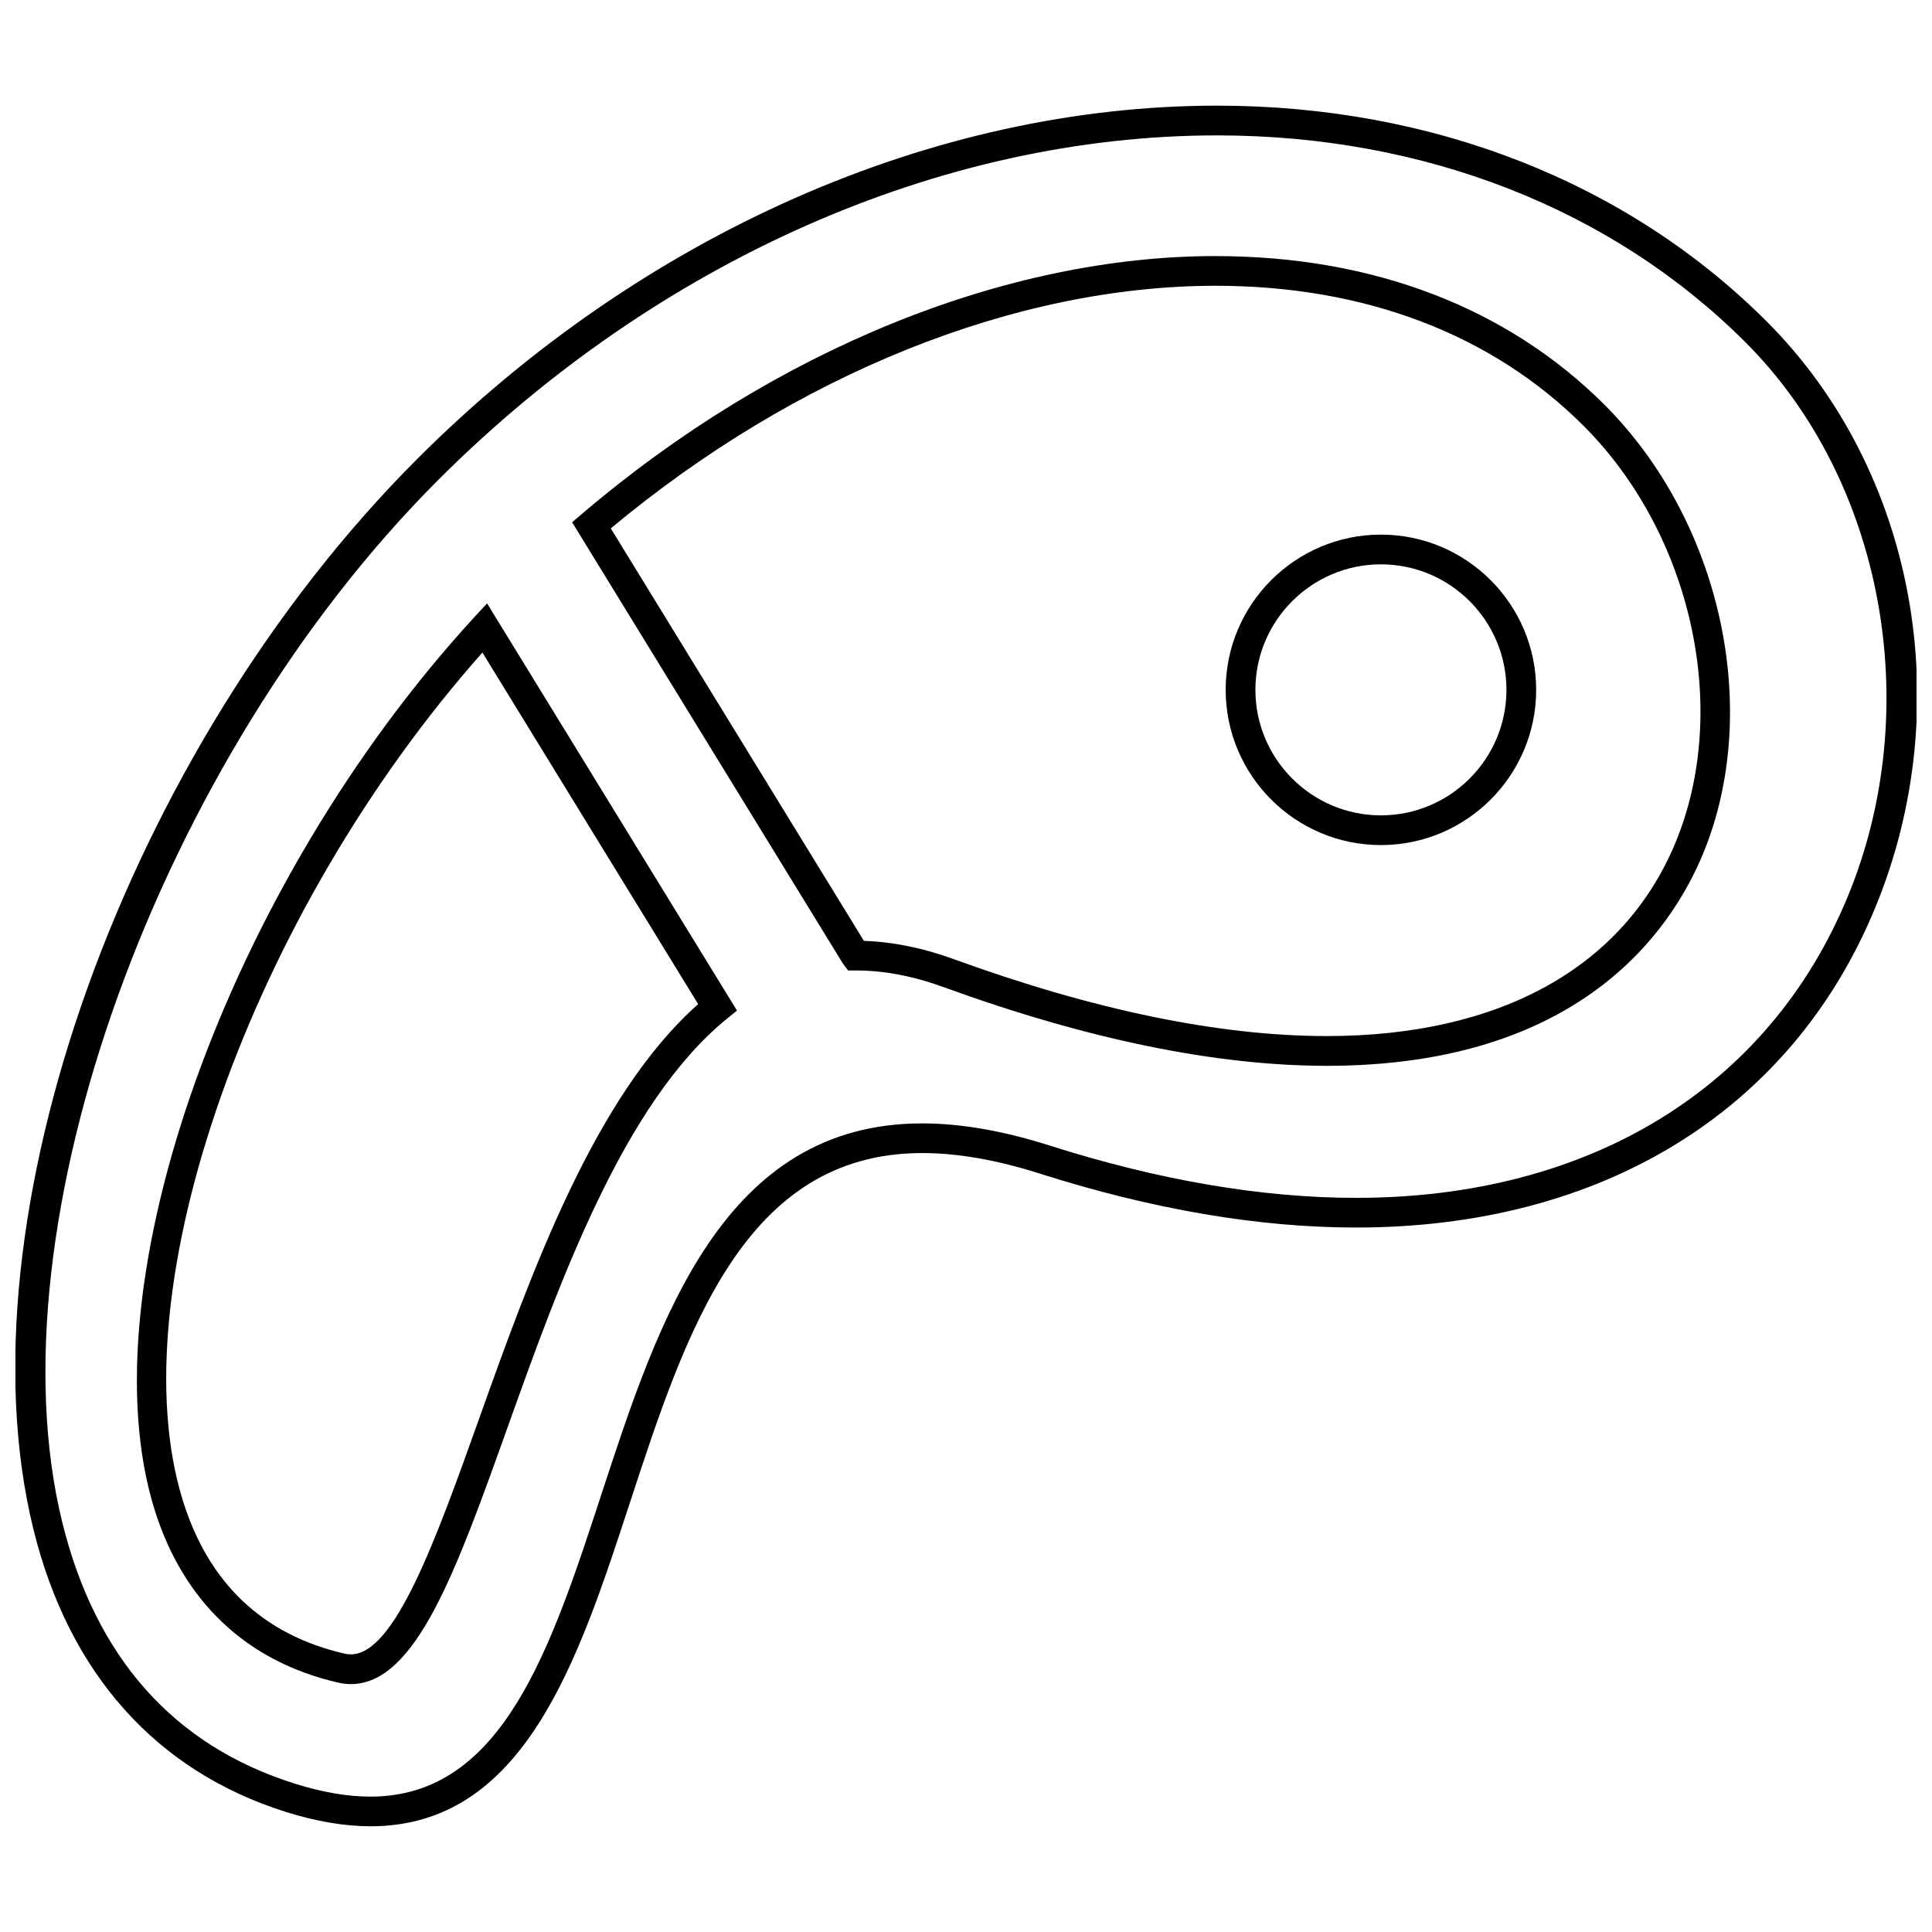
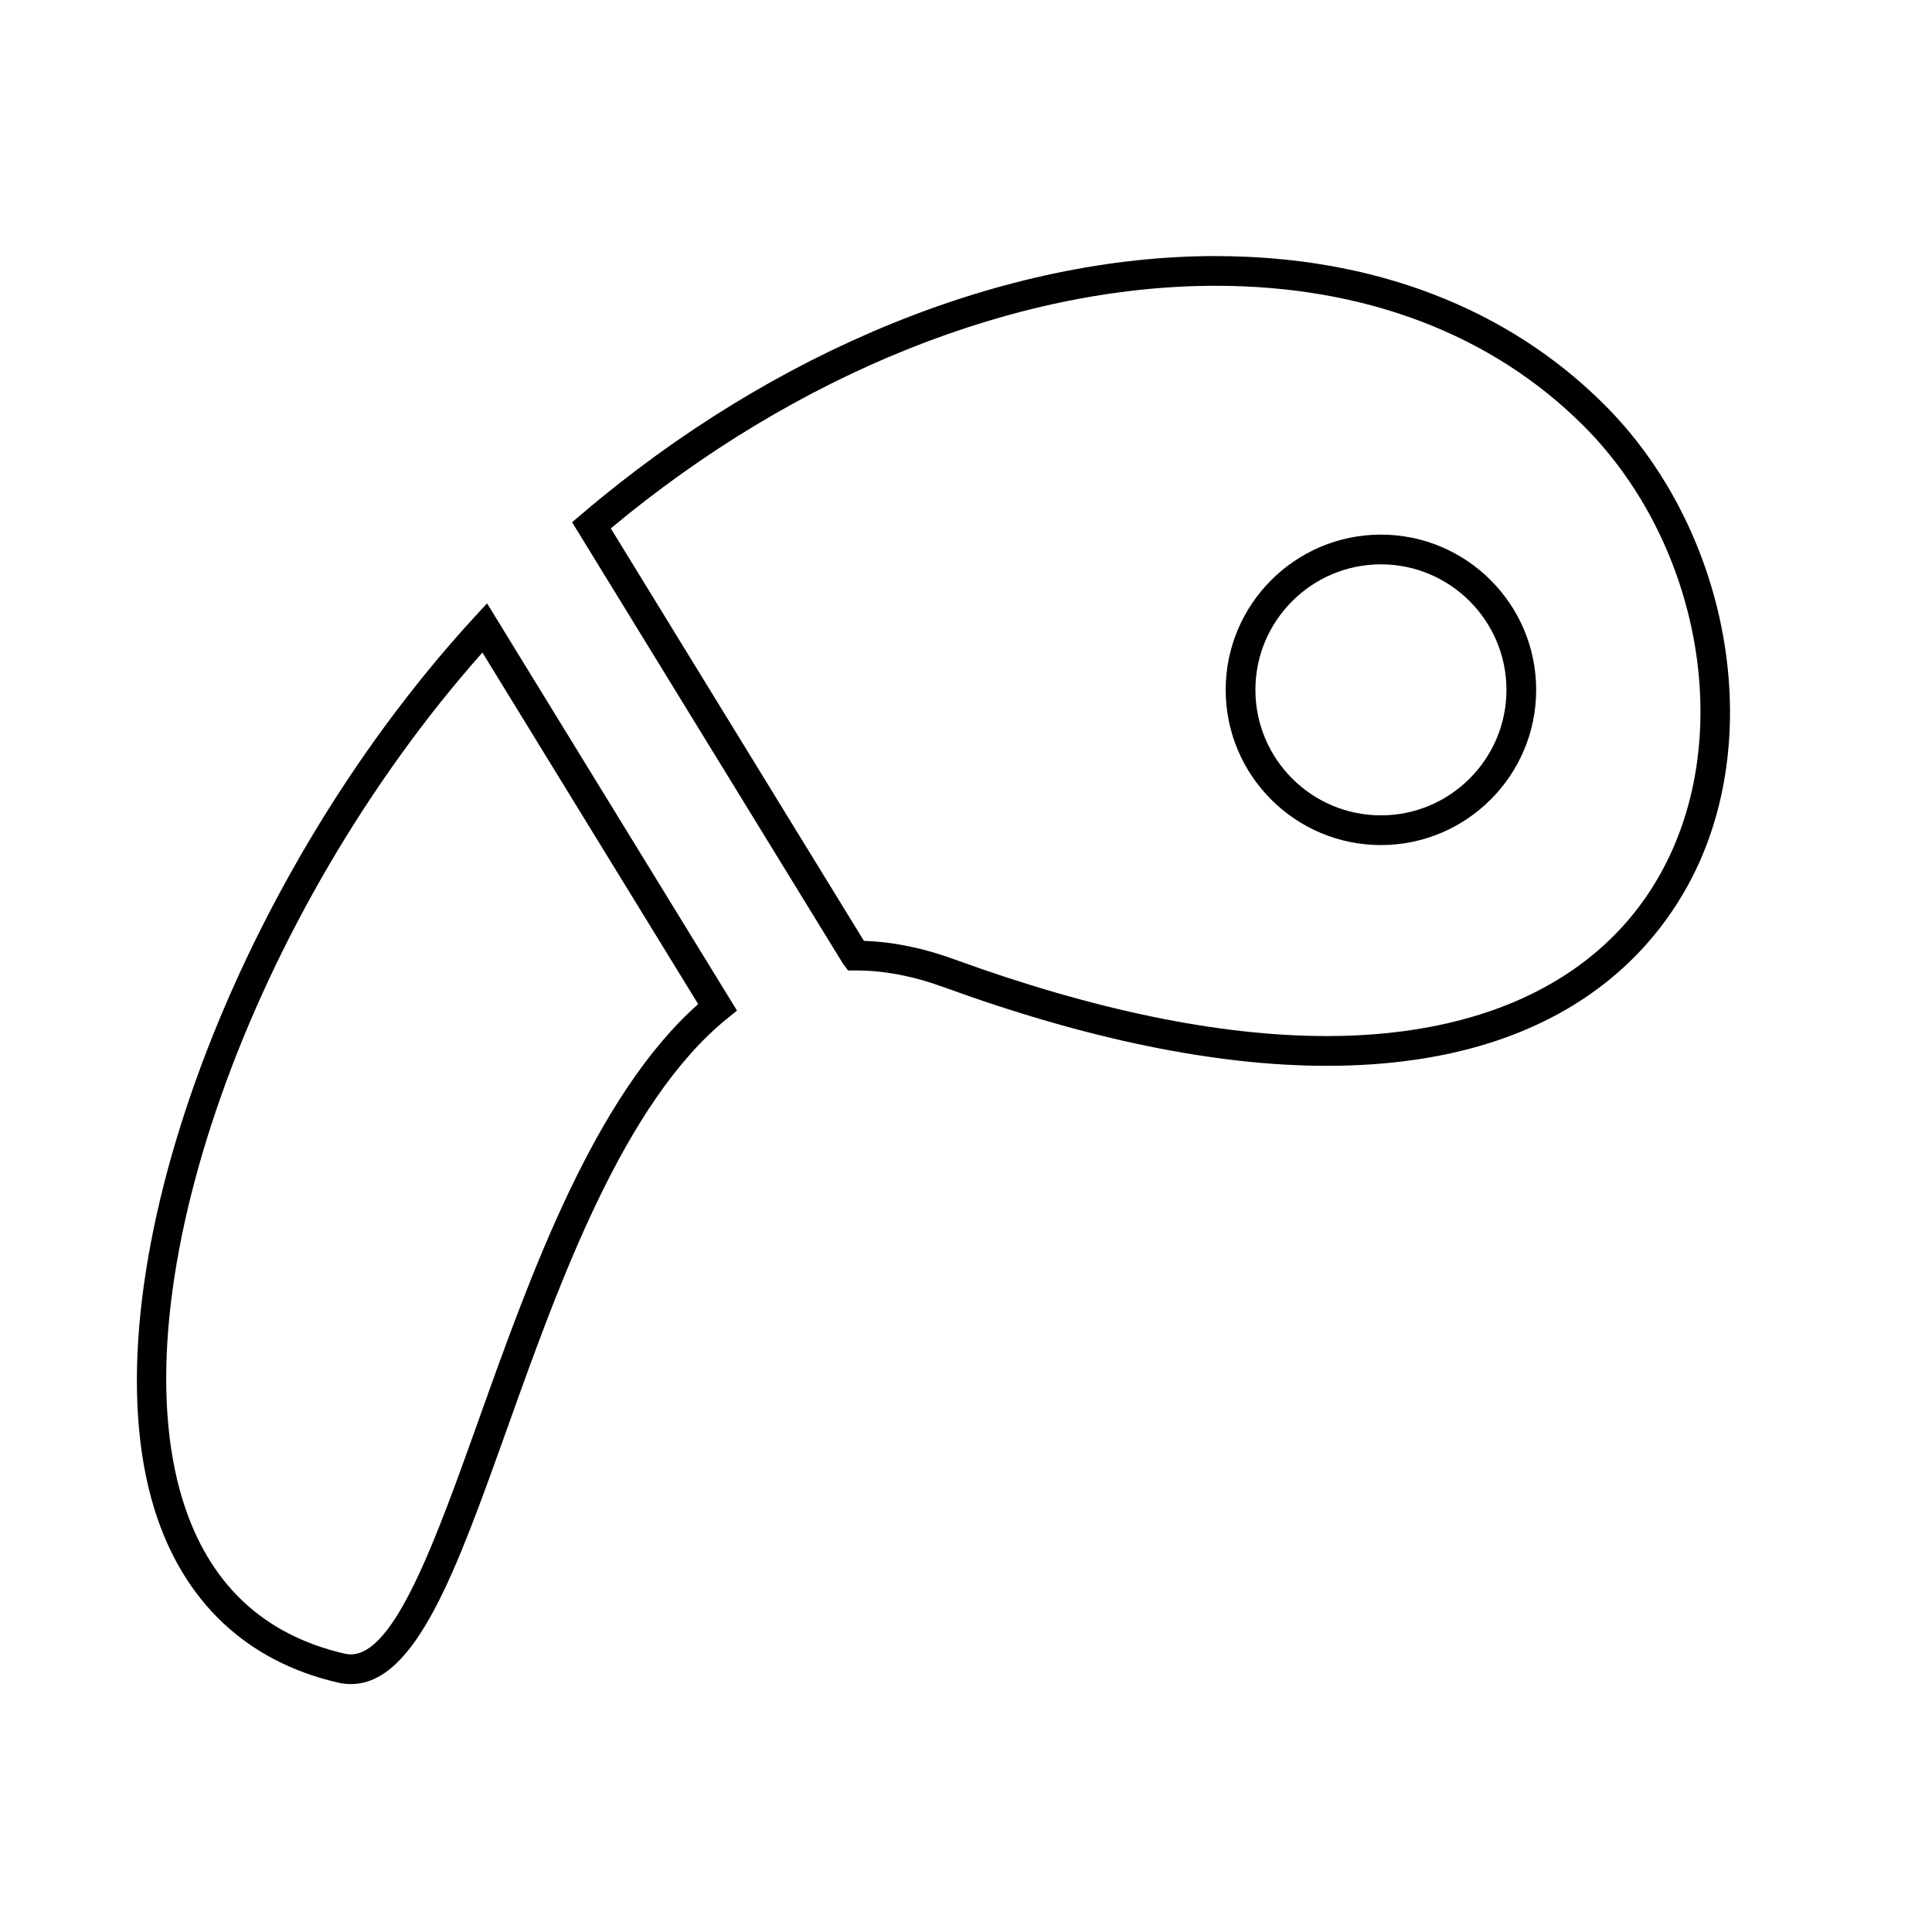
<svg xmlns="http://www.w3.org/2000/svg" width="800px" height="800px" version="1.1" viewBox="144 144 512 512">
  <defs>
    <clipPath id="a">
      <path d="m148.09 172h503.81v456h-503.81z" />
    </clipPath>
  </defs>
  <g clip-path="url(#a)">
-     <path d="m612.19 229.19c-36.879-36.879-88.602-57.191-145.63-57.191-75.227 0-152.49 34.117-211.98 93.613-77.121 77.117-121.82 201.65-101.76 283.51 9.375 38.273 32.527 64.234 66.945 75.059 8.016 2.519 15.562 3.801 22.434 3.801 40.668-0.008 54.93-43.57 68.715-85.703 14.926-45.578 30.348-92.707 77.5-92.707 9.344 0 19.844 1.836 31.234 5.465 29.742 9.469 57.906 14.273 83.711 14.273 65.125 0 115.25-30.805 137.5-84.523 22.242-53.672 10.719-116.21-28.668-155.6zm21.406 152.59c-20.98 50.625-68.438 79.664-130.23 79.664-24.992 0-52.348-4.676-81.324-13.902-12.156-3.863-23.457-5.832-33.621-5.832-52.859 0-69.926 52.137-84.988 98.141-13.508 41.273-26.27 80.262-61.238 80.27-6.07 0-12.832-1.156-20.082-3.441-32.102-10.102-52.844-33.465-61.652-69.422-19.137-78.129 25.574-201.98 99.684-276.08 58.023-58.023 133.27-91.297 206.41-91.297 54.93 0 104.68 19.492 140.07 54.883 36.582 36.582 47.676 97.039 26.973 147.02z" />
-   </g>
+     </g>
  <path d="m269.54 307.73c-65.078 70.965-103.04 176.94-84.609 236.24 7.606 24.473 24.426 40.359 48.648 45.934 1.125 0.262 2.266 0.395 3.387 0.395h0.008c17.215 0 27.914-29.938 41.461-67.816 13.738-38.445 30.836-86.285 58.199-108.5l2.676-2.164-66.234-107.92zm1.48 212.1c-11.5 32.195-22.371 62.598-34.047 62.598-0.527 0-1.078-0.07-1.621-0.188-21.641-4.977-36.078-18.633-42.902-40.598-17.359-55.867 18.137-155.67 79.391-224.71l57.184 93.172c-27.5 24.355-44.371 71.559-58.004 109.72z" />
  <path d="m466.17 211.86c-55.781 0-117.01 24.914-167.99 68.359l-2.566 2.18 71.738 116.91 1.395 1.875h2.203c7.289 0 15.074 1.48 23.129 4.418 38 13.832 72.148 20.844 101.5 20.852h0.023c66.496 0 91.016-35.195 99.707-56.168 15.77-38.07 4.809-88.113-26.062-118.98-25.801-25.801-61.445-39.438-103.08-39.438zm121.87 155.4c-13.707 33.086-46.531 51.309-92.434 51.309h-0.023c-28.426-0.008-61.668-6.863-98.809-20.379-8.133-2.961-16.074-4.59-23.828-4.848l-67.078-109.31c49.039-40.902 107.29-64.297 160.3-64.297 39.5 0 73.219 12.84 97.512 37.133 28.707 28.707 38.957 75.145 24.355 110.39z" />
  <path d="m509.96 285.68c-22.688 0-41.141 18.453-41.141 41.141 0 22.68 18.453 41.133 41.141 41.133s41.141-18.453 41.141-41.133c-0.008-22.688-18.453-41.141-41.141-41.141zm0 74.398c-18.344 0-33.266-14.926-33.266-33.258 0-18.344 14.926-33.266 33.266-33.266 18.344 0 33.266 14.926 33.266 33.266-0.004 18.34-14.922 33.258-33.266 33.258z" />
</svg>